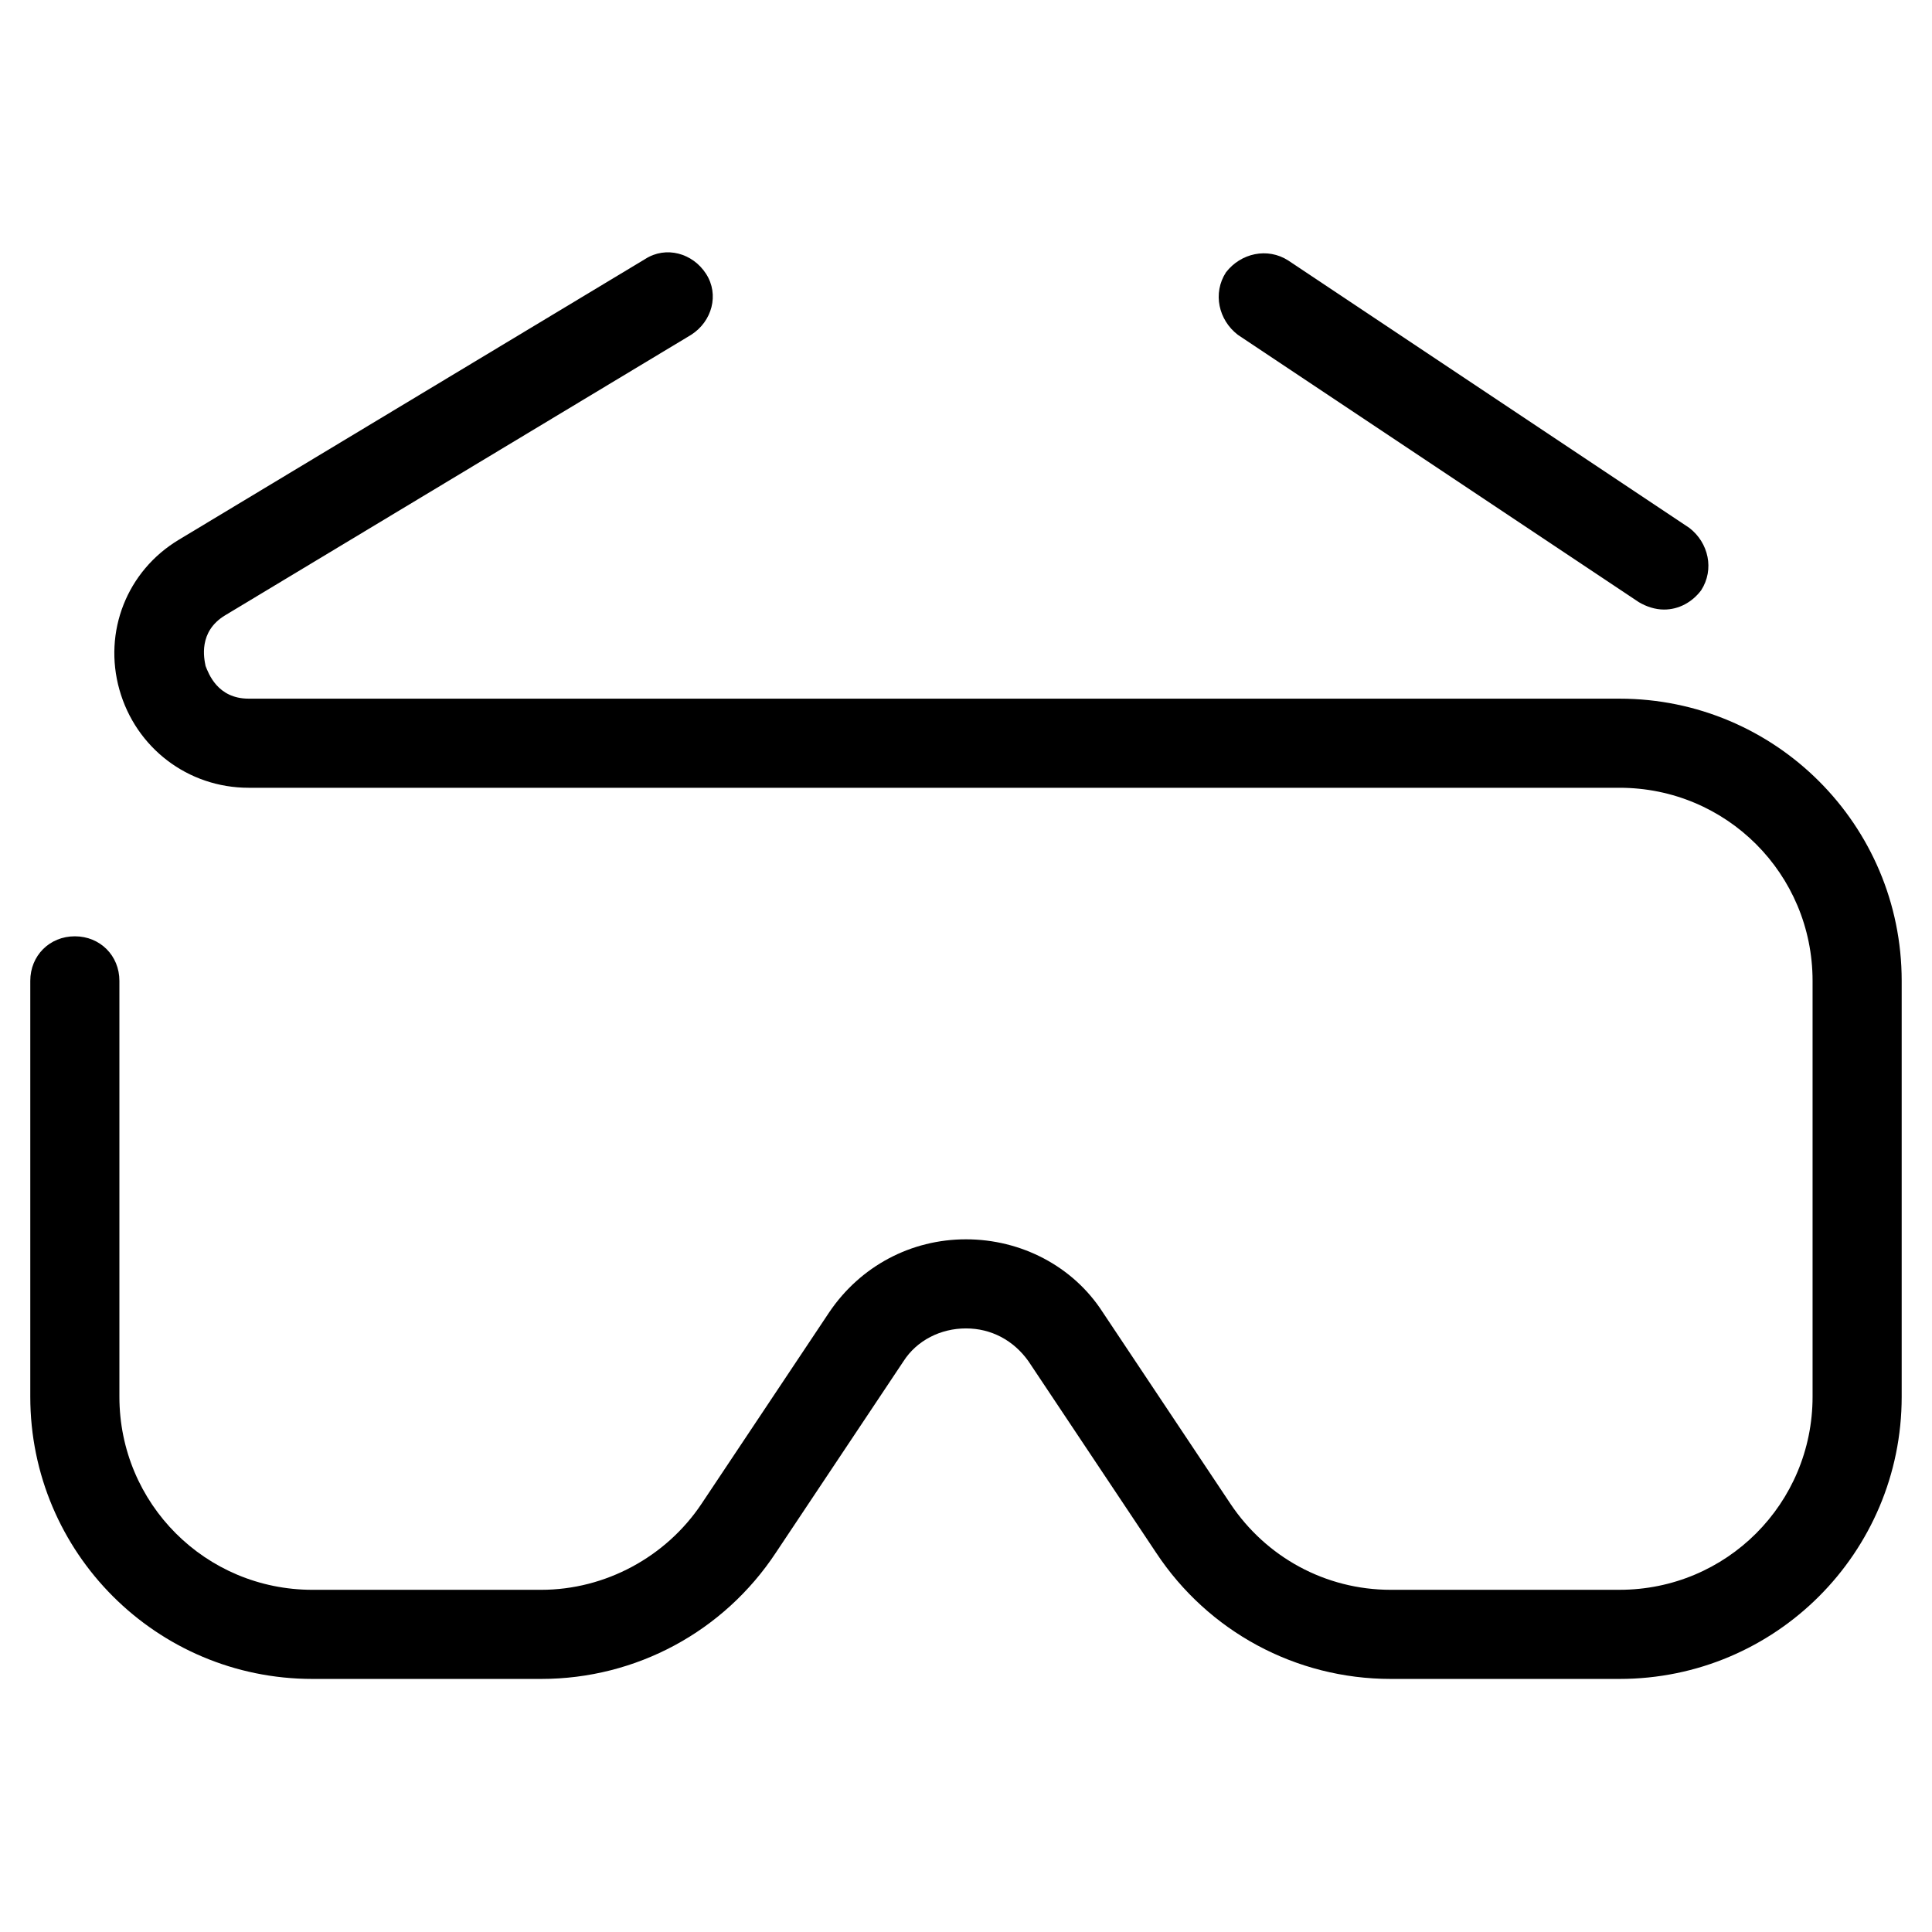
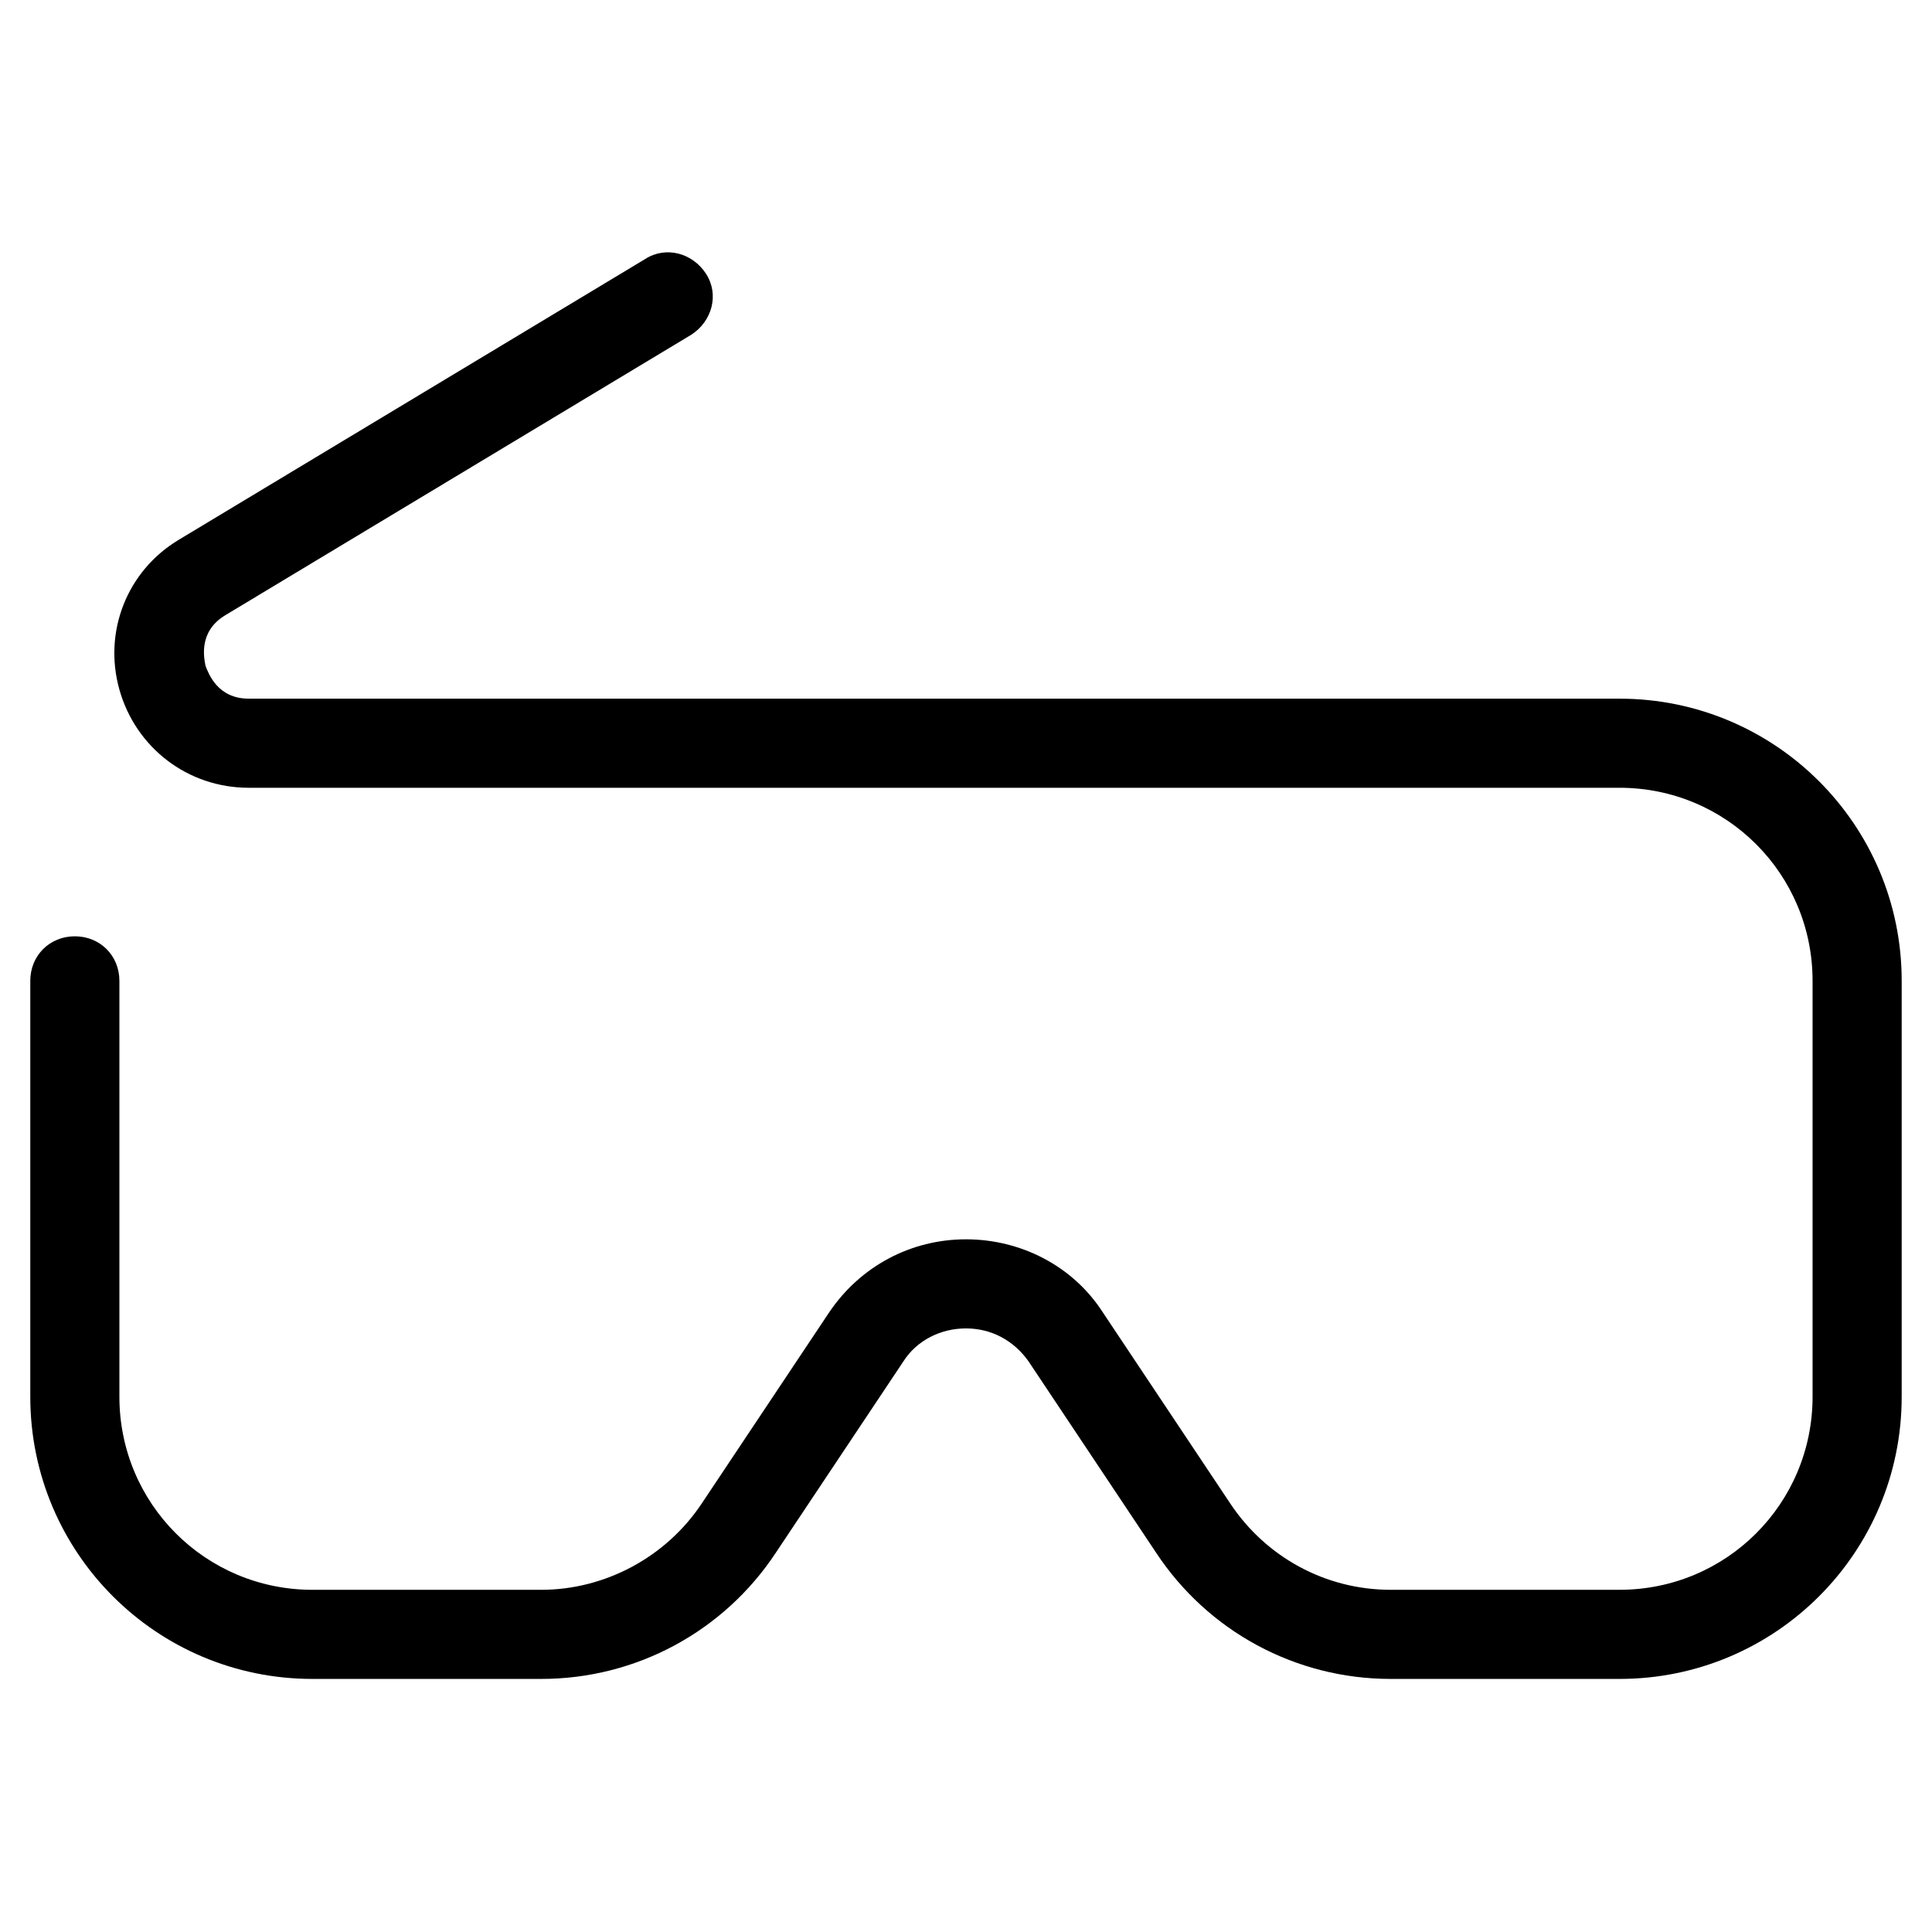
<svg xmlns="http://www.w3.org/2000/svg" fill="#000000" width="800px" height="800px" version="1.1" viewBox="144 144 512 512">
  <g>
-     <path d="m578.3 303.57c1.969 1.18 4.328 1.969 6.691 1.969 3.938 0 7.477-1.969 9.84-5.117 3.543-5.512 1.969-12.594-3.148-16.531l-106.27-70.848c-5.512-3.543-12.594-1.969-16.531 3.148-3.543 5.512-1.969 12.594 3.148 16.531z" />
    <path d="m573.18 329.15h-363.29c-8.266 0-10.629-6.691-11.414-8.66-0.395-1.969-1.969-9.055 5.117-13.383l123.59-74.391c5.512-3.543 7.477-10.629 3.938-16.137-3.543-5.512-10.629-7.477-16.137-3.938l-123.59 74.395c-13.777 8.266-20.074 24.402-15.742 39.754 4.328 15.352 18.105 25.977 34.242 25.977h363.29c28.34 0 51.168 22.828 51.168 51.168v110.21c0 28.34-22.828 51.168-51.168 51.168l-60.613 0.004c-17.32 0-33.062-8.66-42.508-22.828l-33.852-50.773c-7.871-12.203-21.648-19.285-36.211-19.285s-27.945 7.086-36.211 19.285l-33.852 50.773c-9.445 14.168-25.586 22.828-42.508 22.828h-60.617c-28.34 0-51.168-22.828-51.168-51.168v-110.21c0-6.691-5.117-11.809-11.809-11.809-6.691 0-11.809 5.117-11.809 11.809v110.21c0 41.328 33.457 74.785 74.785 74.785h60.613c25.191 0 48.414-12.594 62.188-33.457l33.852-50.773c3.543-5.512 9.84-8.66 16.531-8.66s12.594 3.148 16.531 8.66l33.852 50.773c13.777 20.859 37 33.457 62.188 33.457h60.617c41.328 0 74.785-33.457 74.785-74.785v-110.21c0-41.328-33.457-74.785-74.785-74.785z" />
  </g>
</svg>